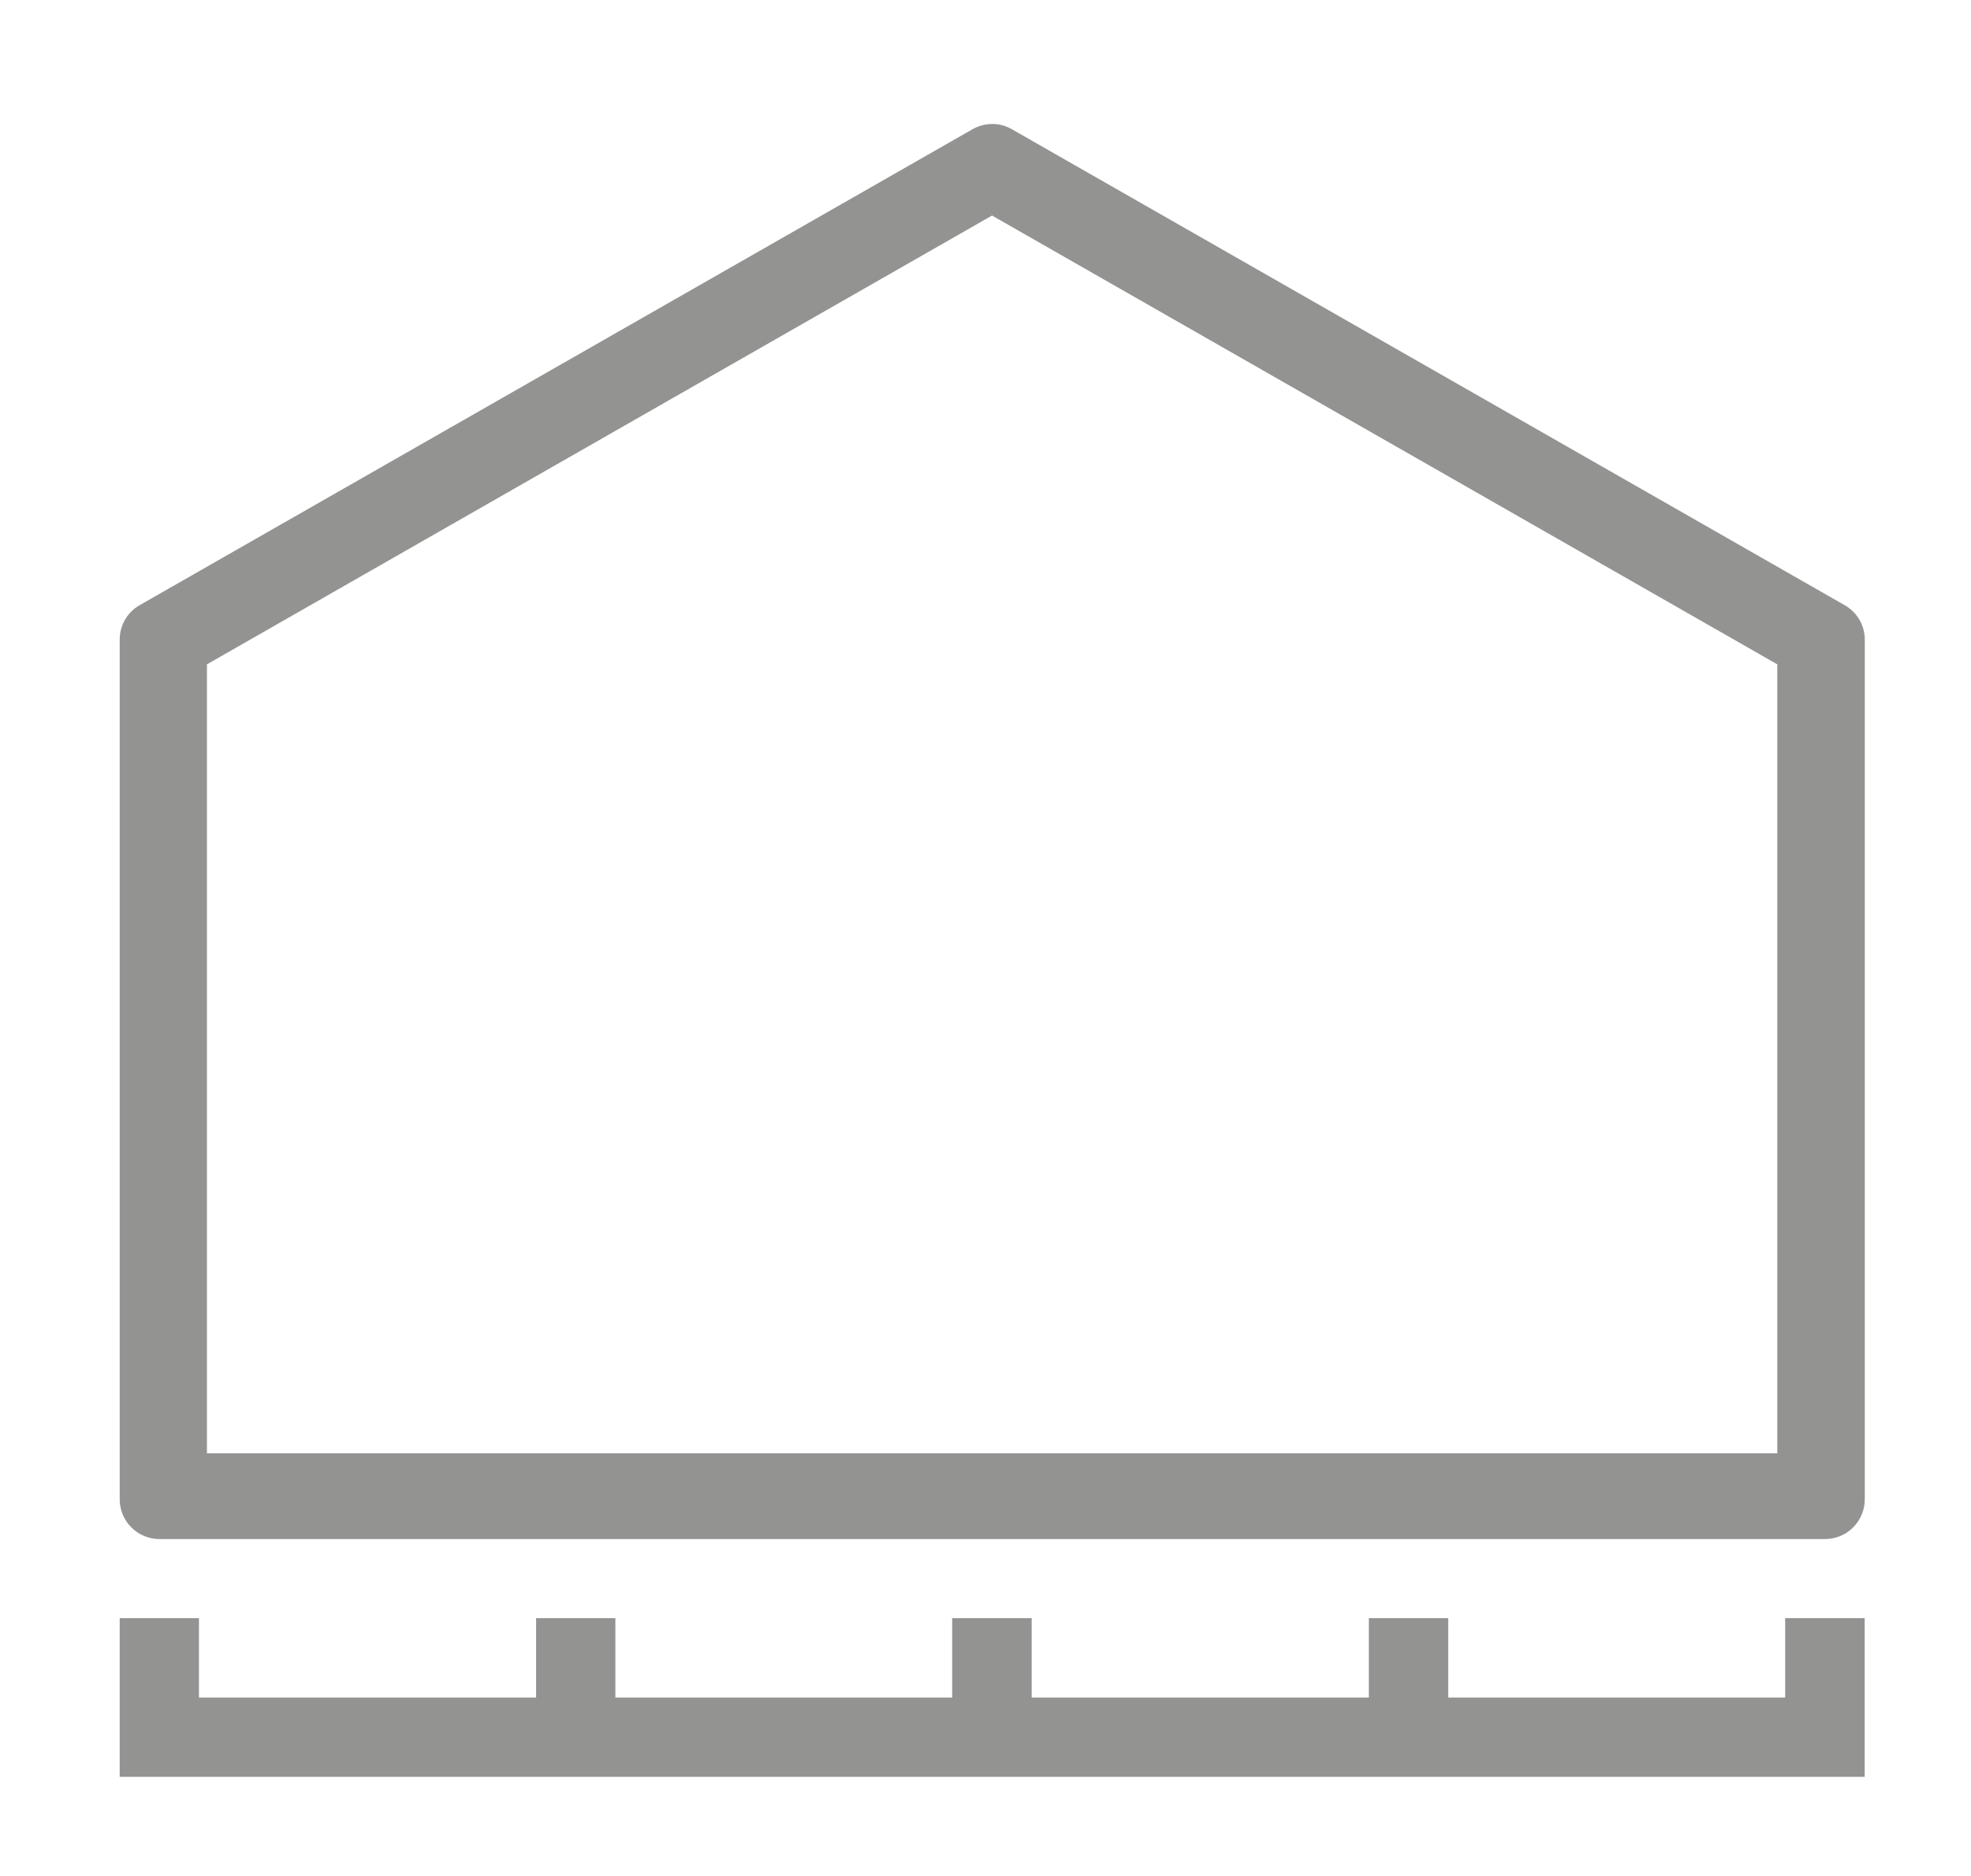
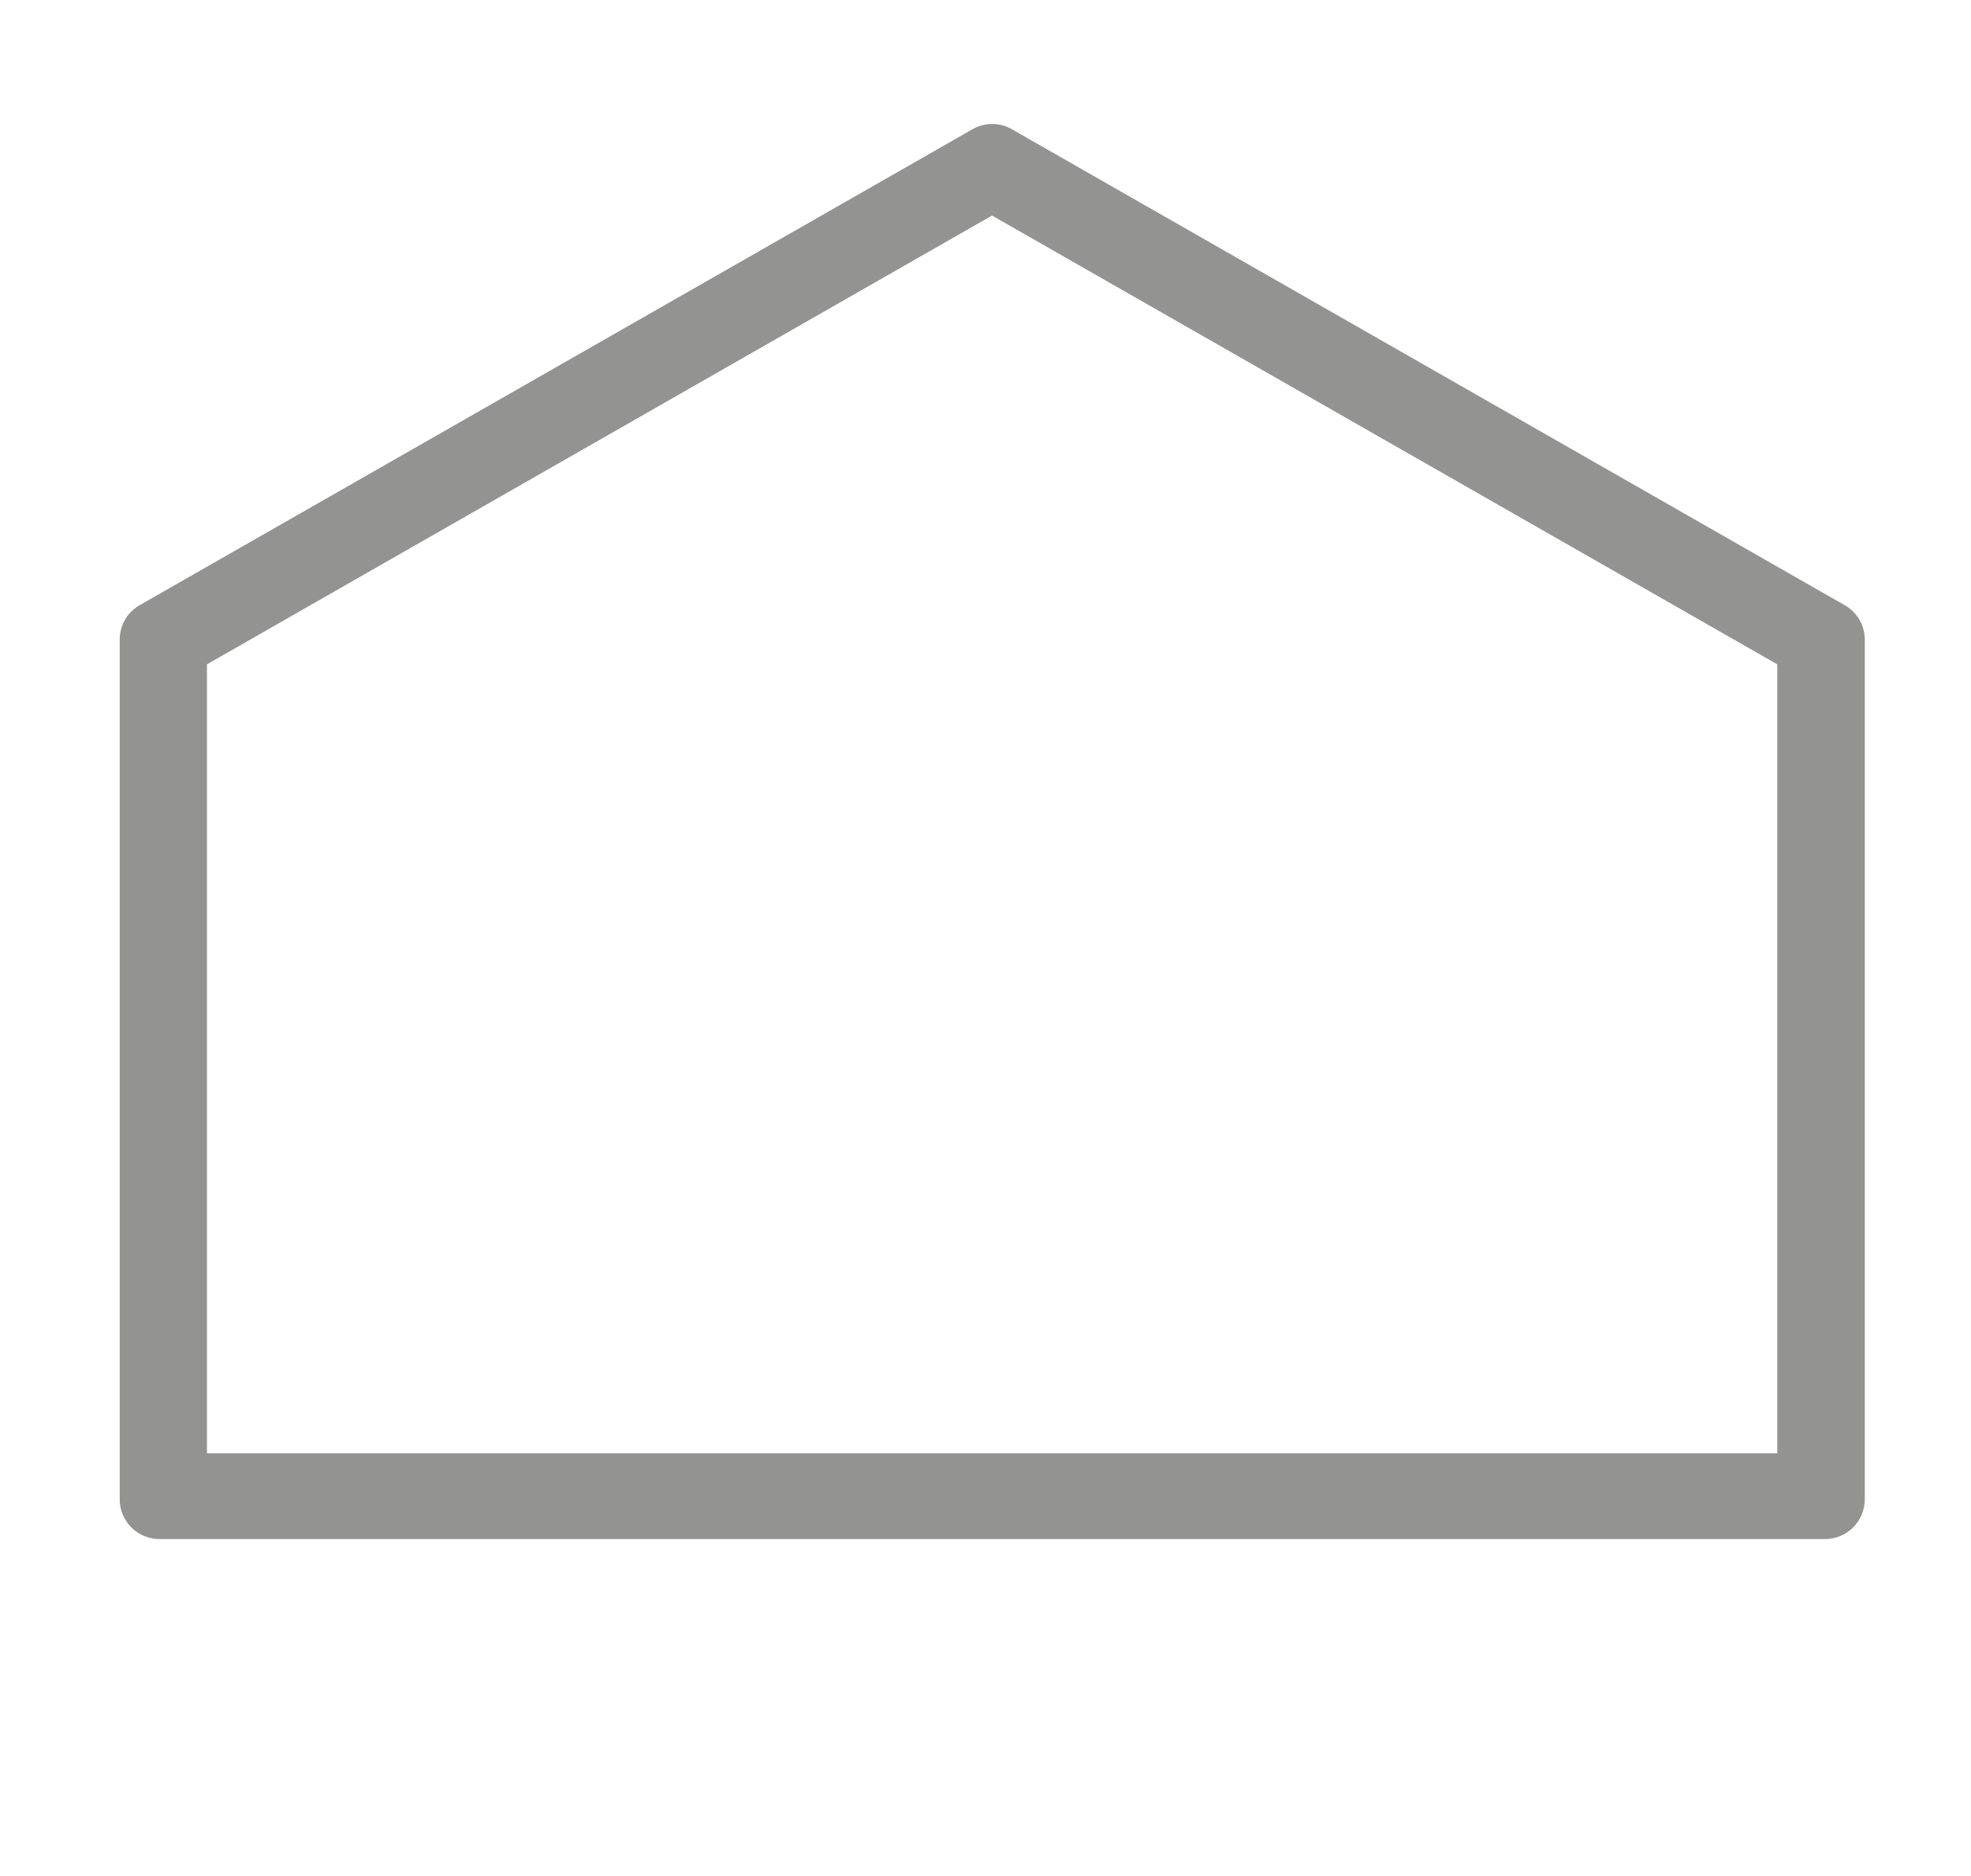
<svg xmlns="http://www.w3.org/2000/svg" version="1.1" id="Layer_1" x="0px" y="0px" width="23.25px" height="22.125px" viewBox="0 0 23.25 22.125" enable-background="new 0 0 23.25 22.125" xml:space="preserve">
  <g transform="translate(0,-271.6)">
-     <path fill="#939392" d="M1.412,290.684v1.871h20.584v-1.871h-0.938v0.936h-3.975v-0.936h-0.936v0.936h-3.977v-0.936h-0.938v0.936   H7.259v-0.936H6.324v0.936H2.347v-0.936H1.412z" />
    <path fill="#939392" d="M11.712,273.062c-0.084-0.001-0.168,0.021-0.24,0.062l-9.826,5.614c-0.146,0.083-0.234,0.238-0.234,0.405   v10.139c0,0.258,0.209,0.468,0.467,0.469l0,0h19.649c0.26,0,0.469-0.211,0.469-0.469l0,0v-10.139c0-0.168-0.09-0.322-0.236-0.405   l-9.825-5.614C11.868,273.085,11.791,273.063,11.712,273.062z M11.702,274.142l9.263,5.293v9.305H2.441v-9.305L11.702,274.142z" />
  </g>
</svg>